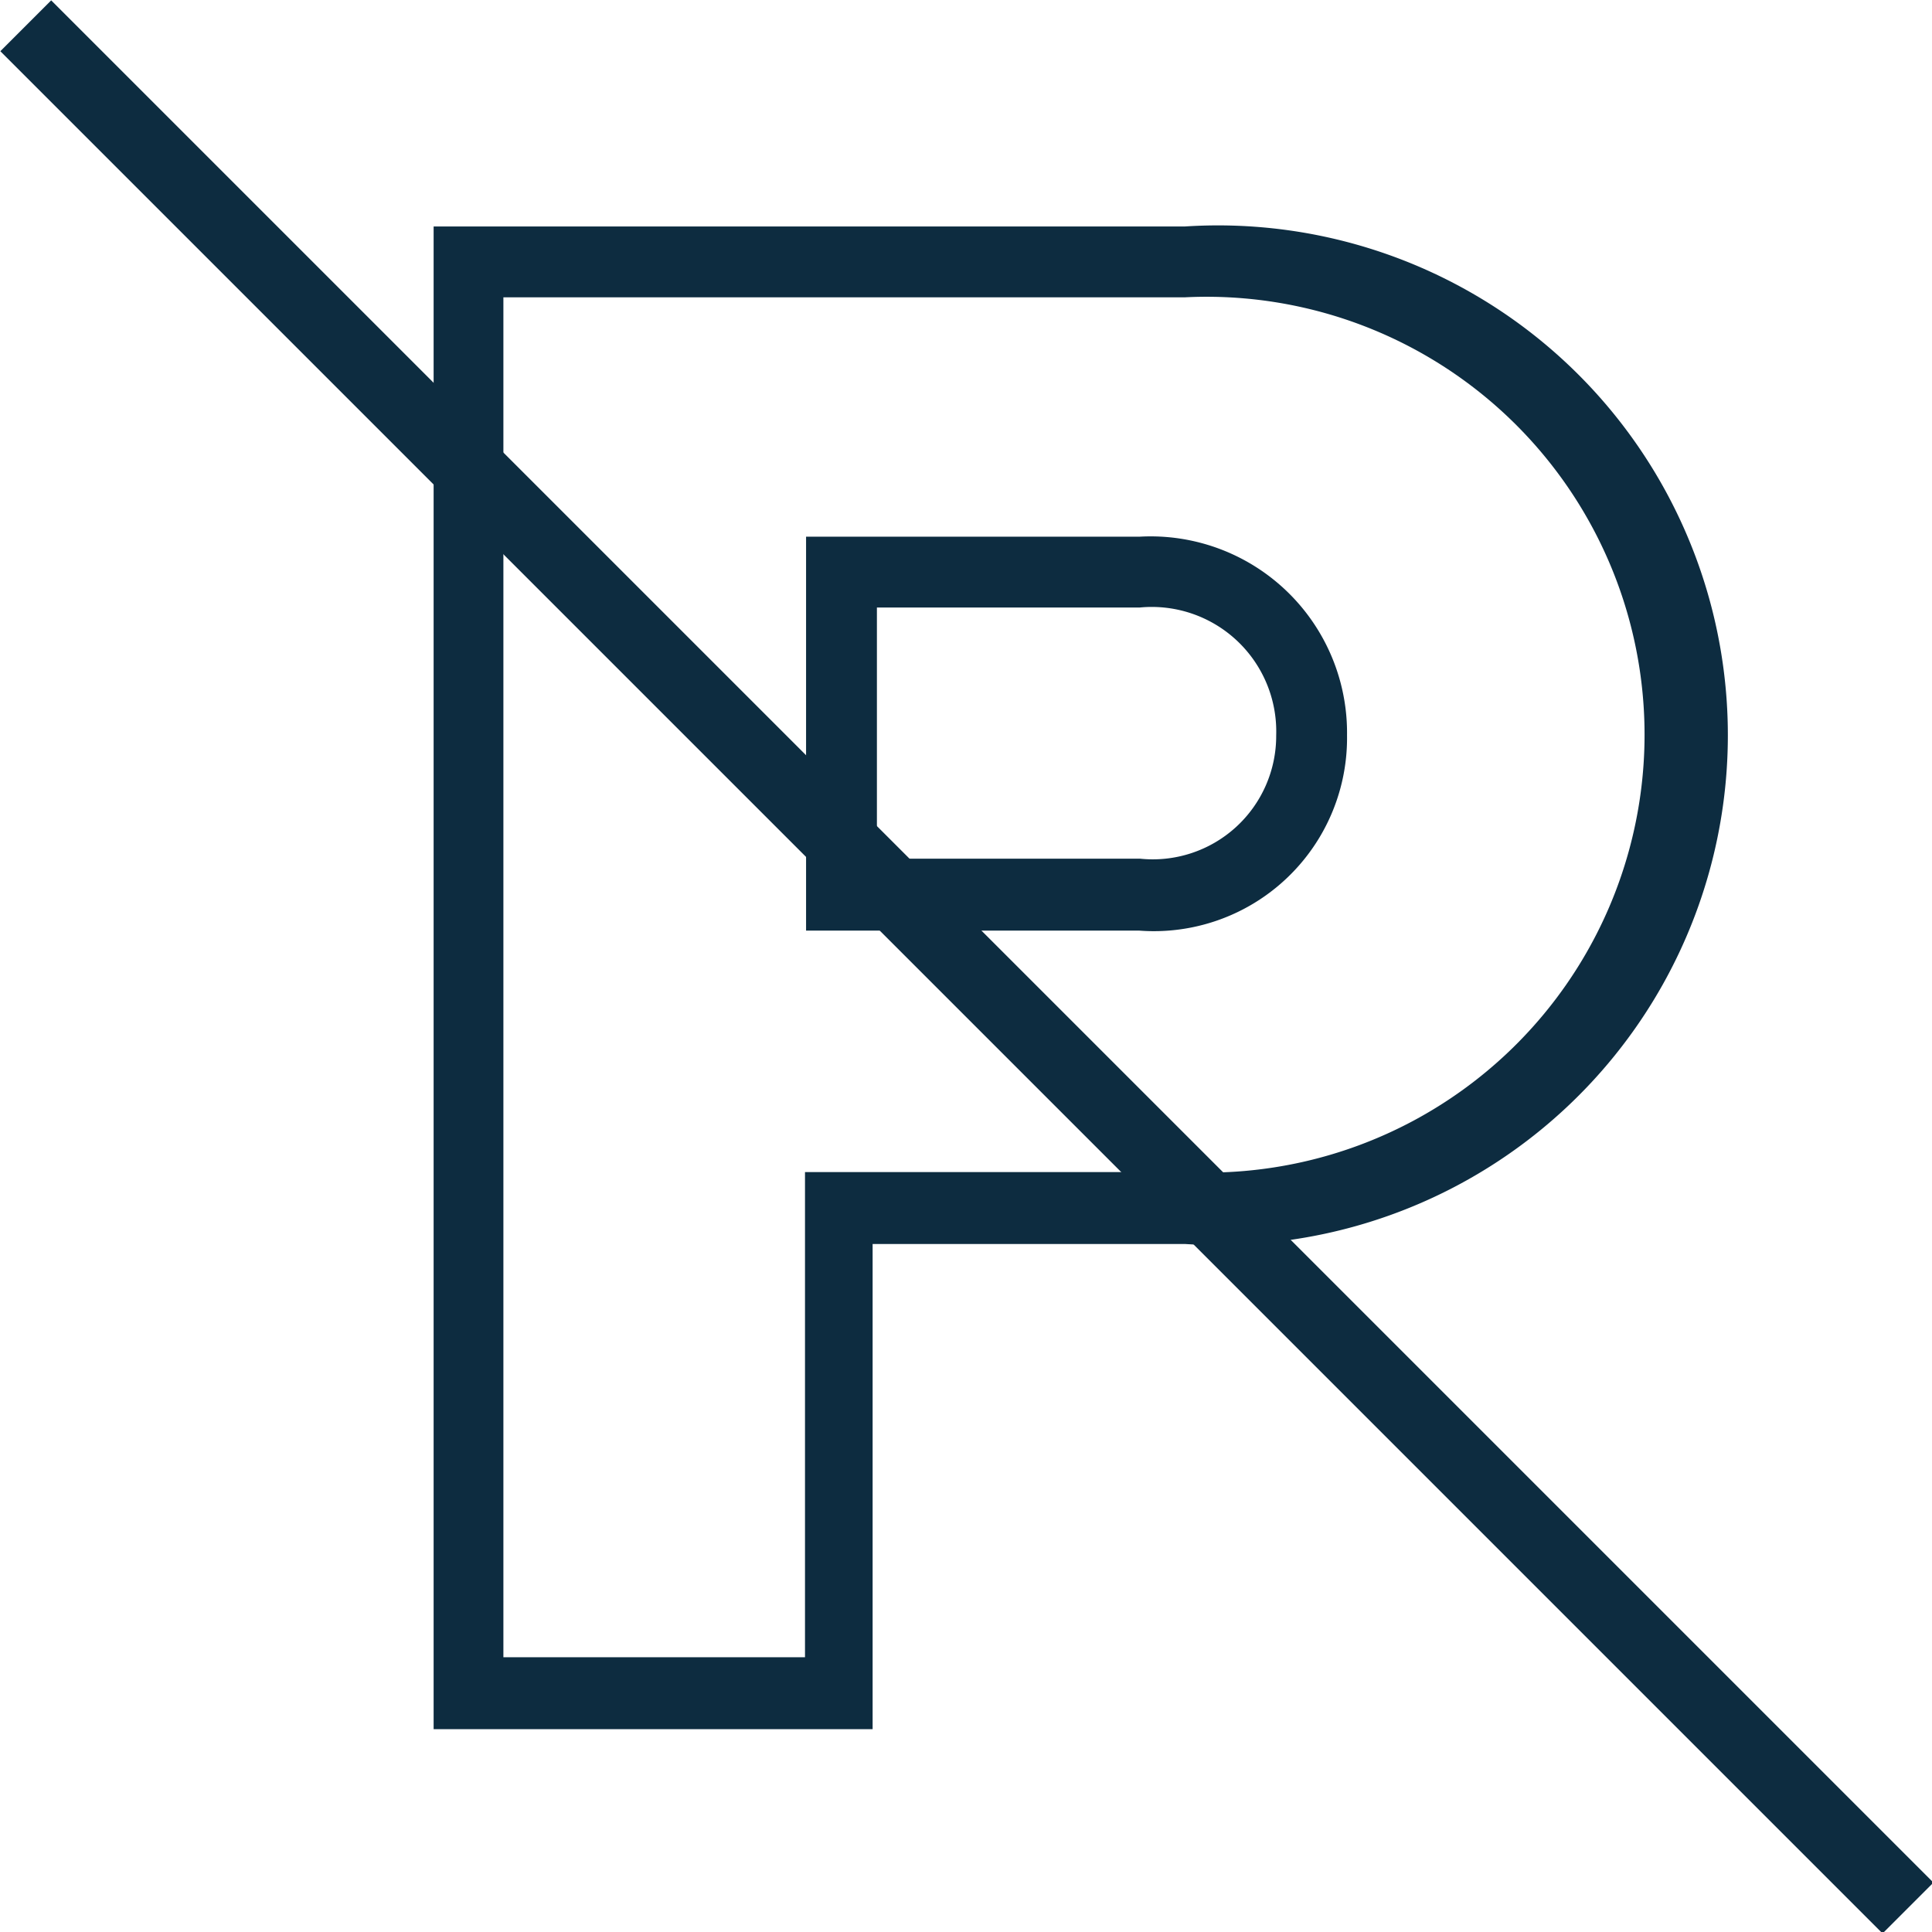
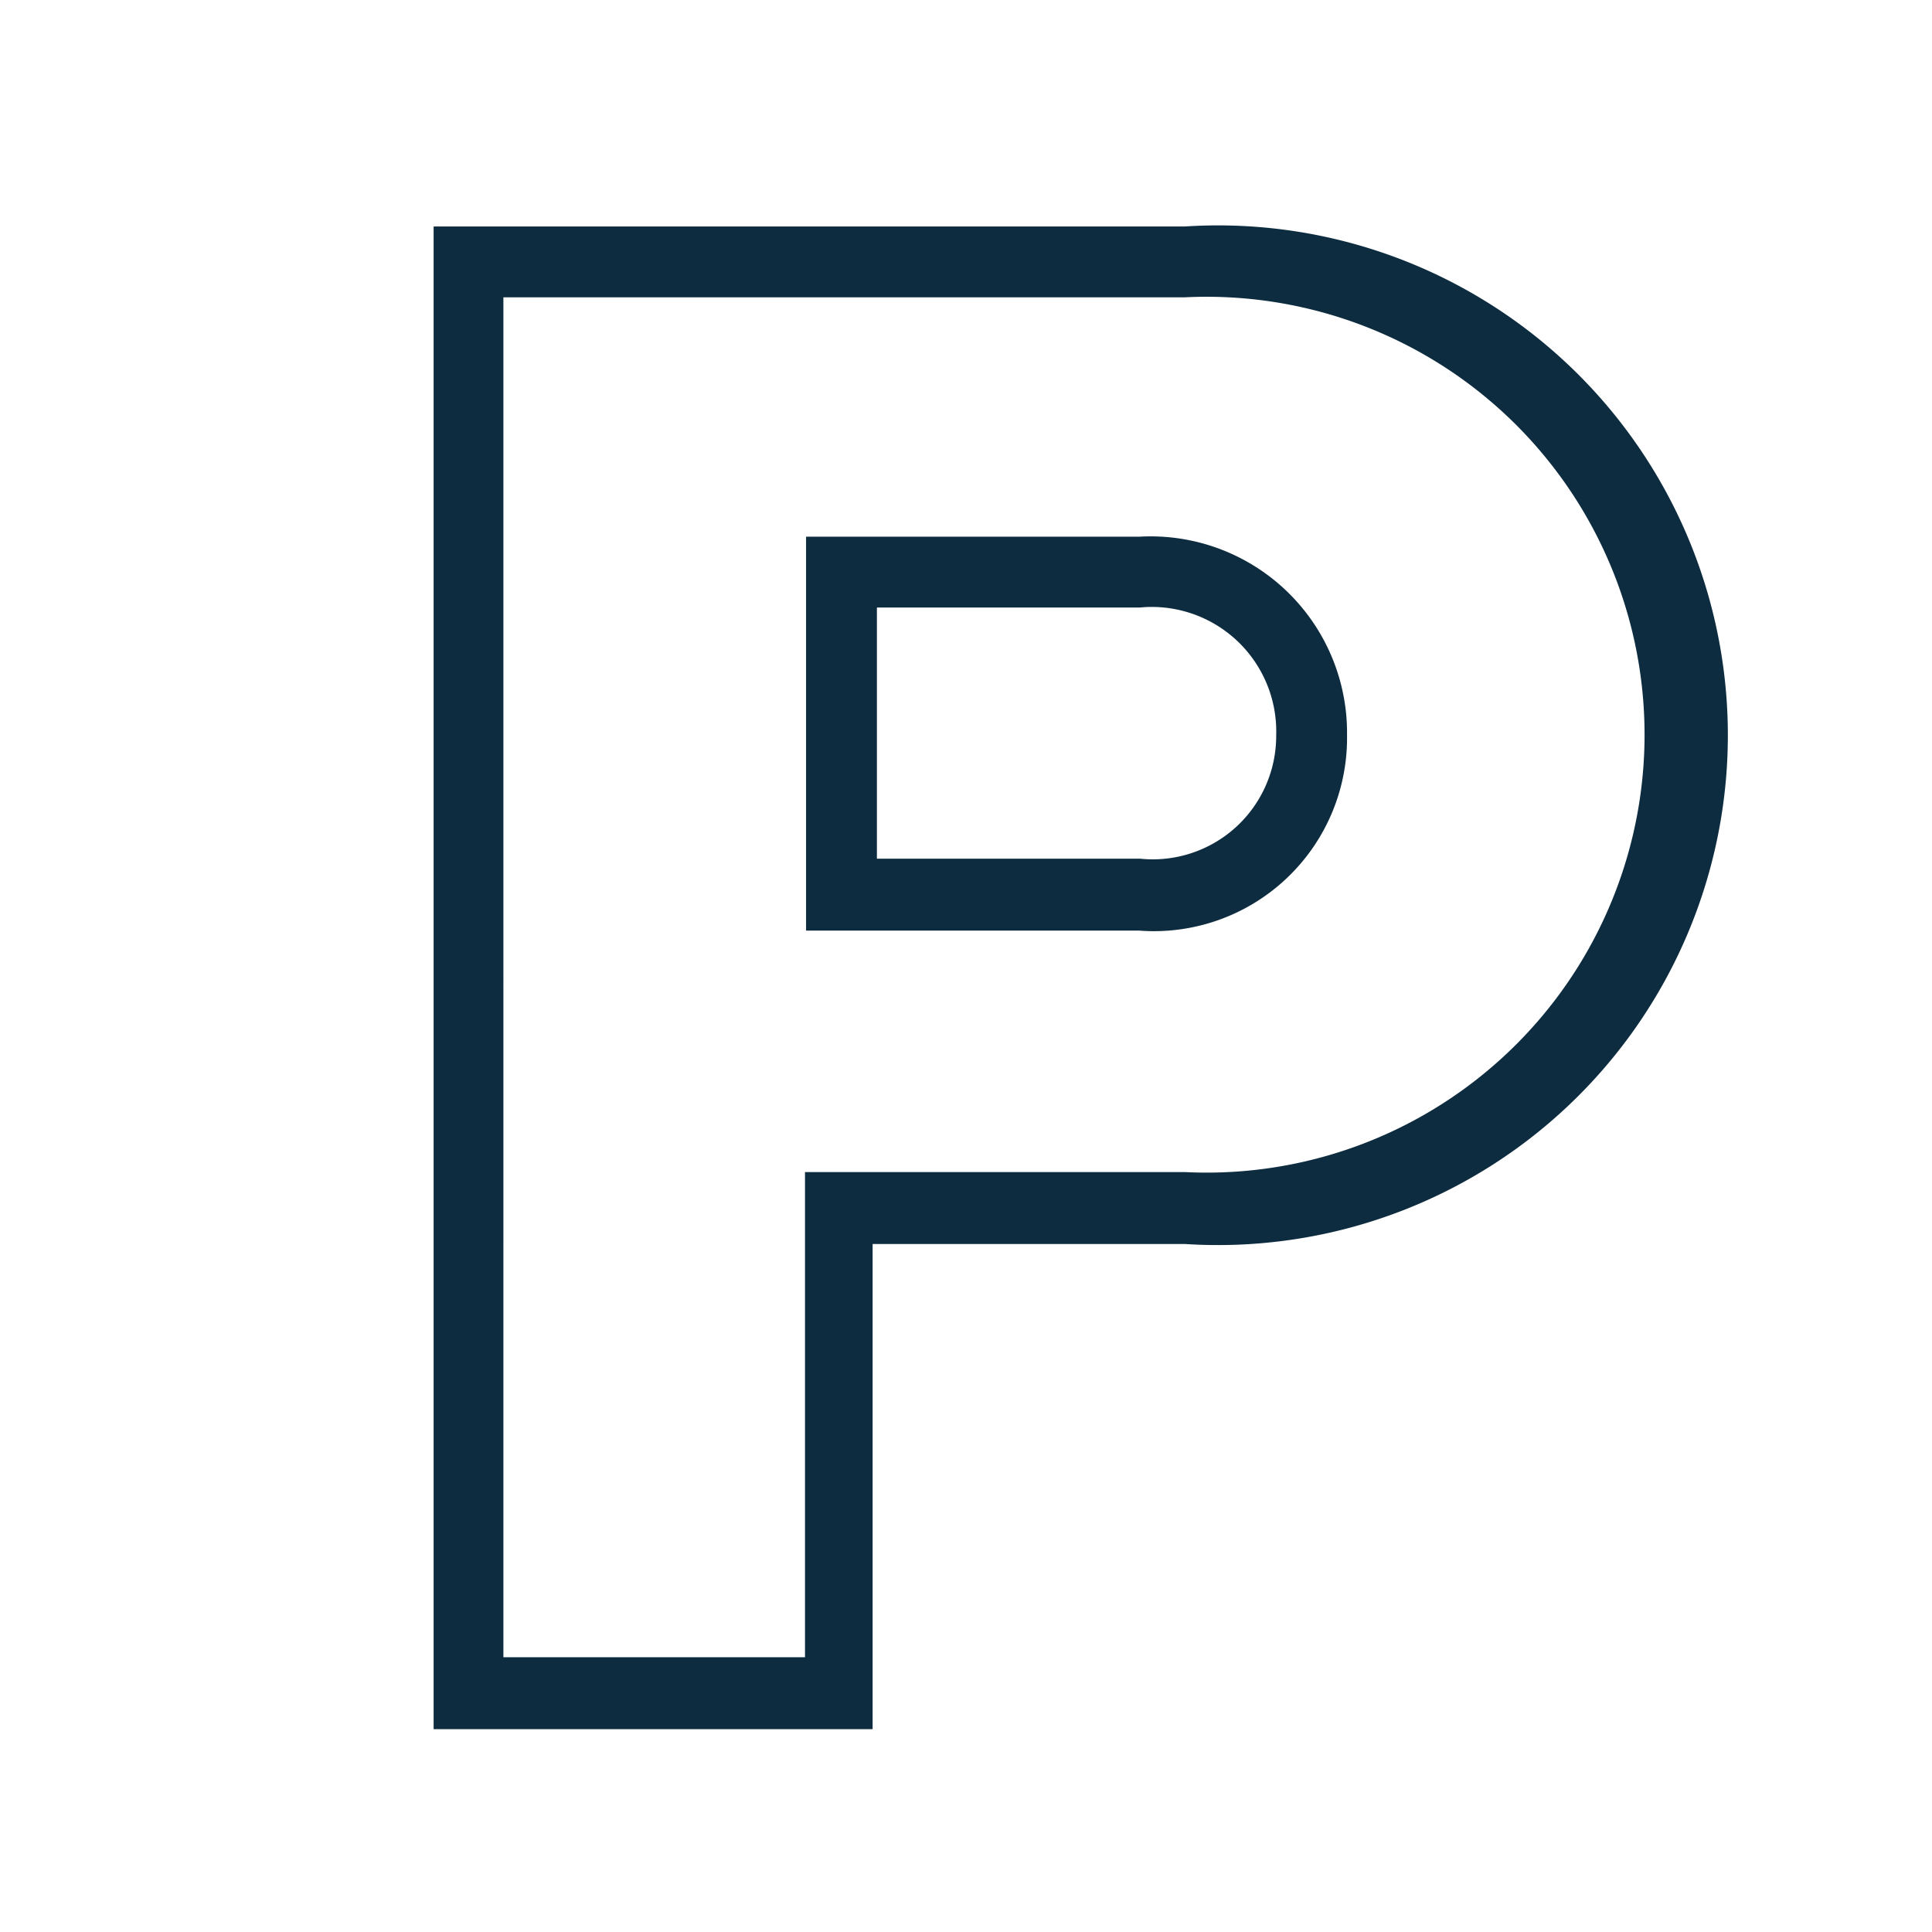
<svg xmlns="http://www.w3.org/2000/svg" viewBox="0 0 18 18">
  <defs>
    <style>.a{fill:#0d2c40;}</style>
  </defs>
  <title>BolthouseFarms_Claims_NoPreservatives_ICON</title>
  <path class="a" d="M305.13,140.67H301v-14h7a4.75,4.75,0,1,1,0,9.48h-2.91v4.52Zm-3.44-.67h2.77v-4.52H308a4.08,4.08,0,1,0,0-8.15h-6.35V140Zm5.89-6.77h-3.11v-3.67h3.11a1.83,1.83,0,0,1,1.93,1.85A1.8,1.8,0,0,1,307.57,133.23Zm-2.45-.67h2.45a1.15,1.15,0,0,0,1.27-1.15,1.16,1.16,0,0,0-1.27-1.19h-2.45Z" transform="translate(-296.96 -124.56)" />
-   <rect class="a" x="305.63" y="121.17" width="0.67" height="24.8" transform="translate(-301.79 130.91) rotate(-45)" />
</svg>